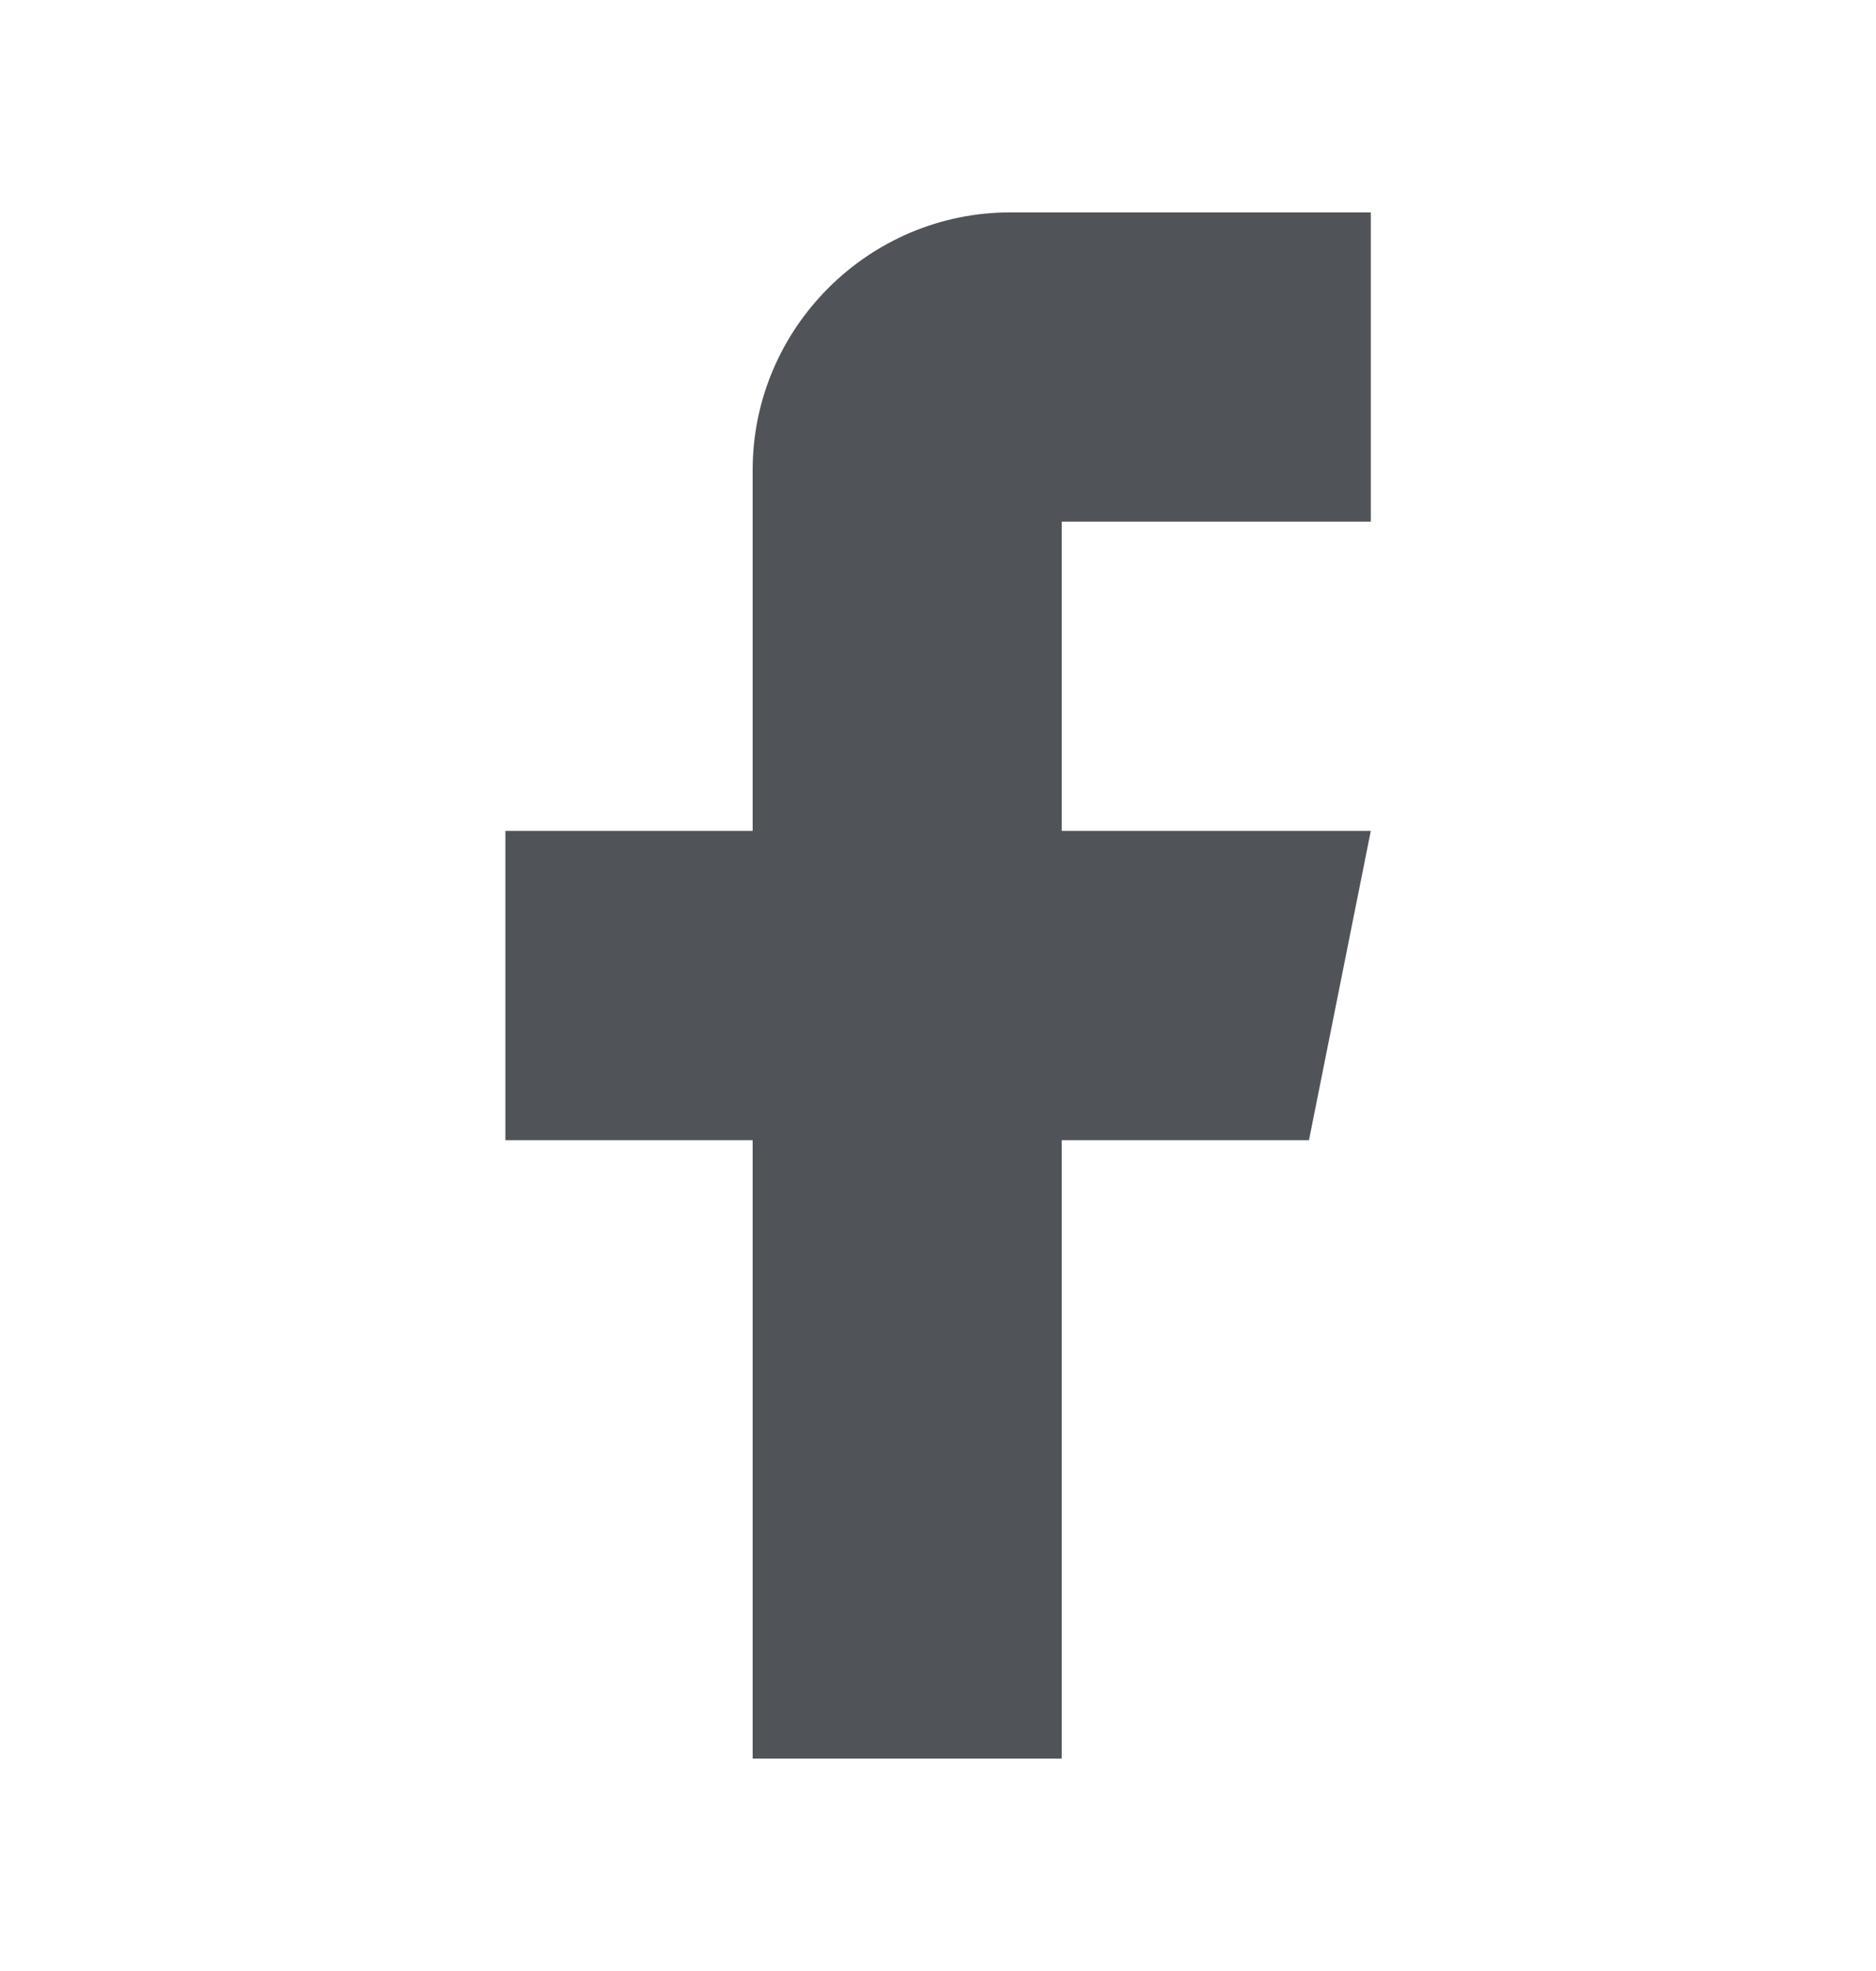
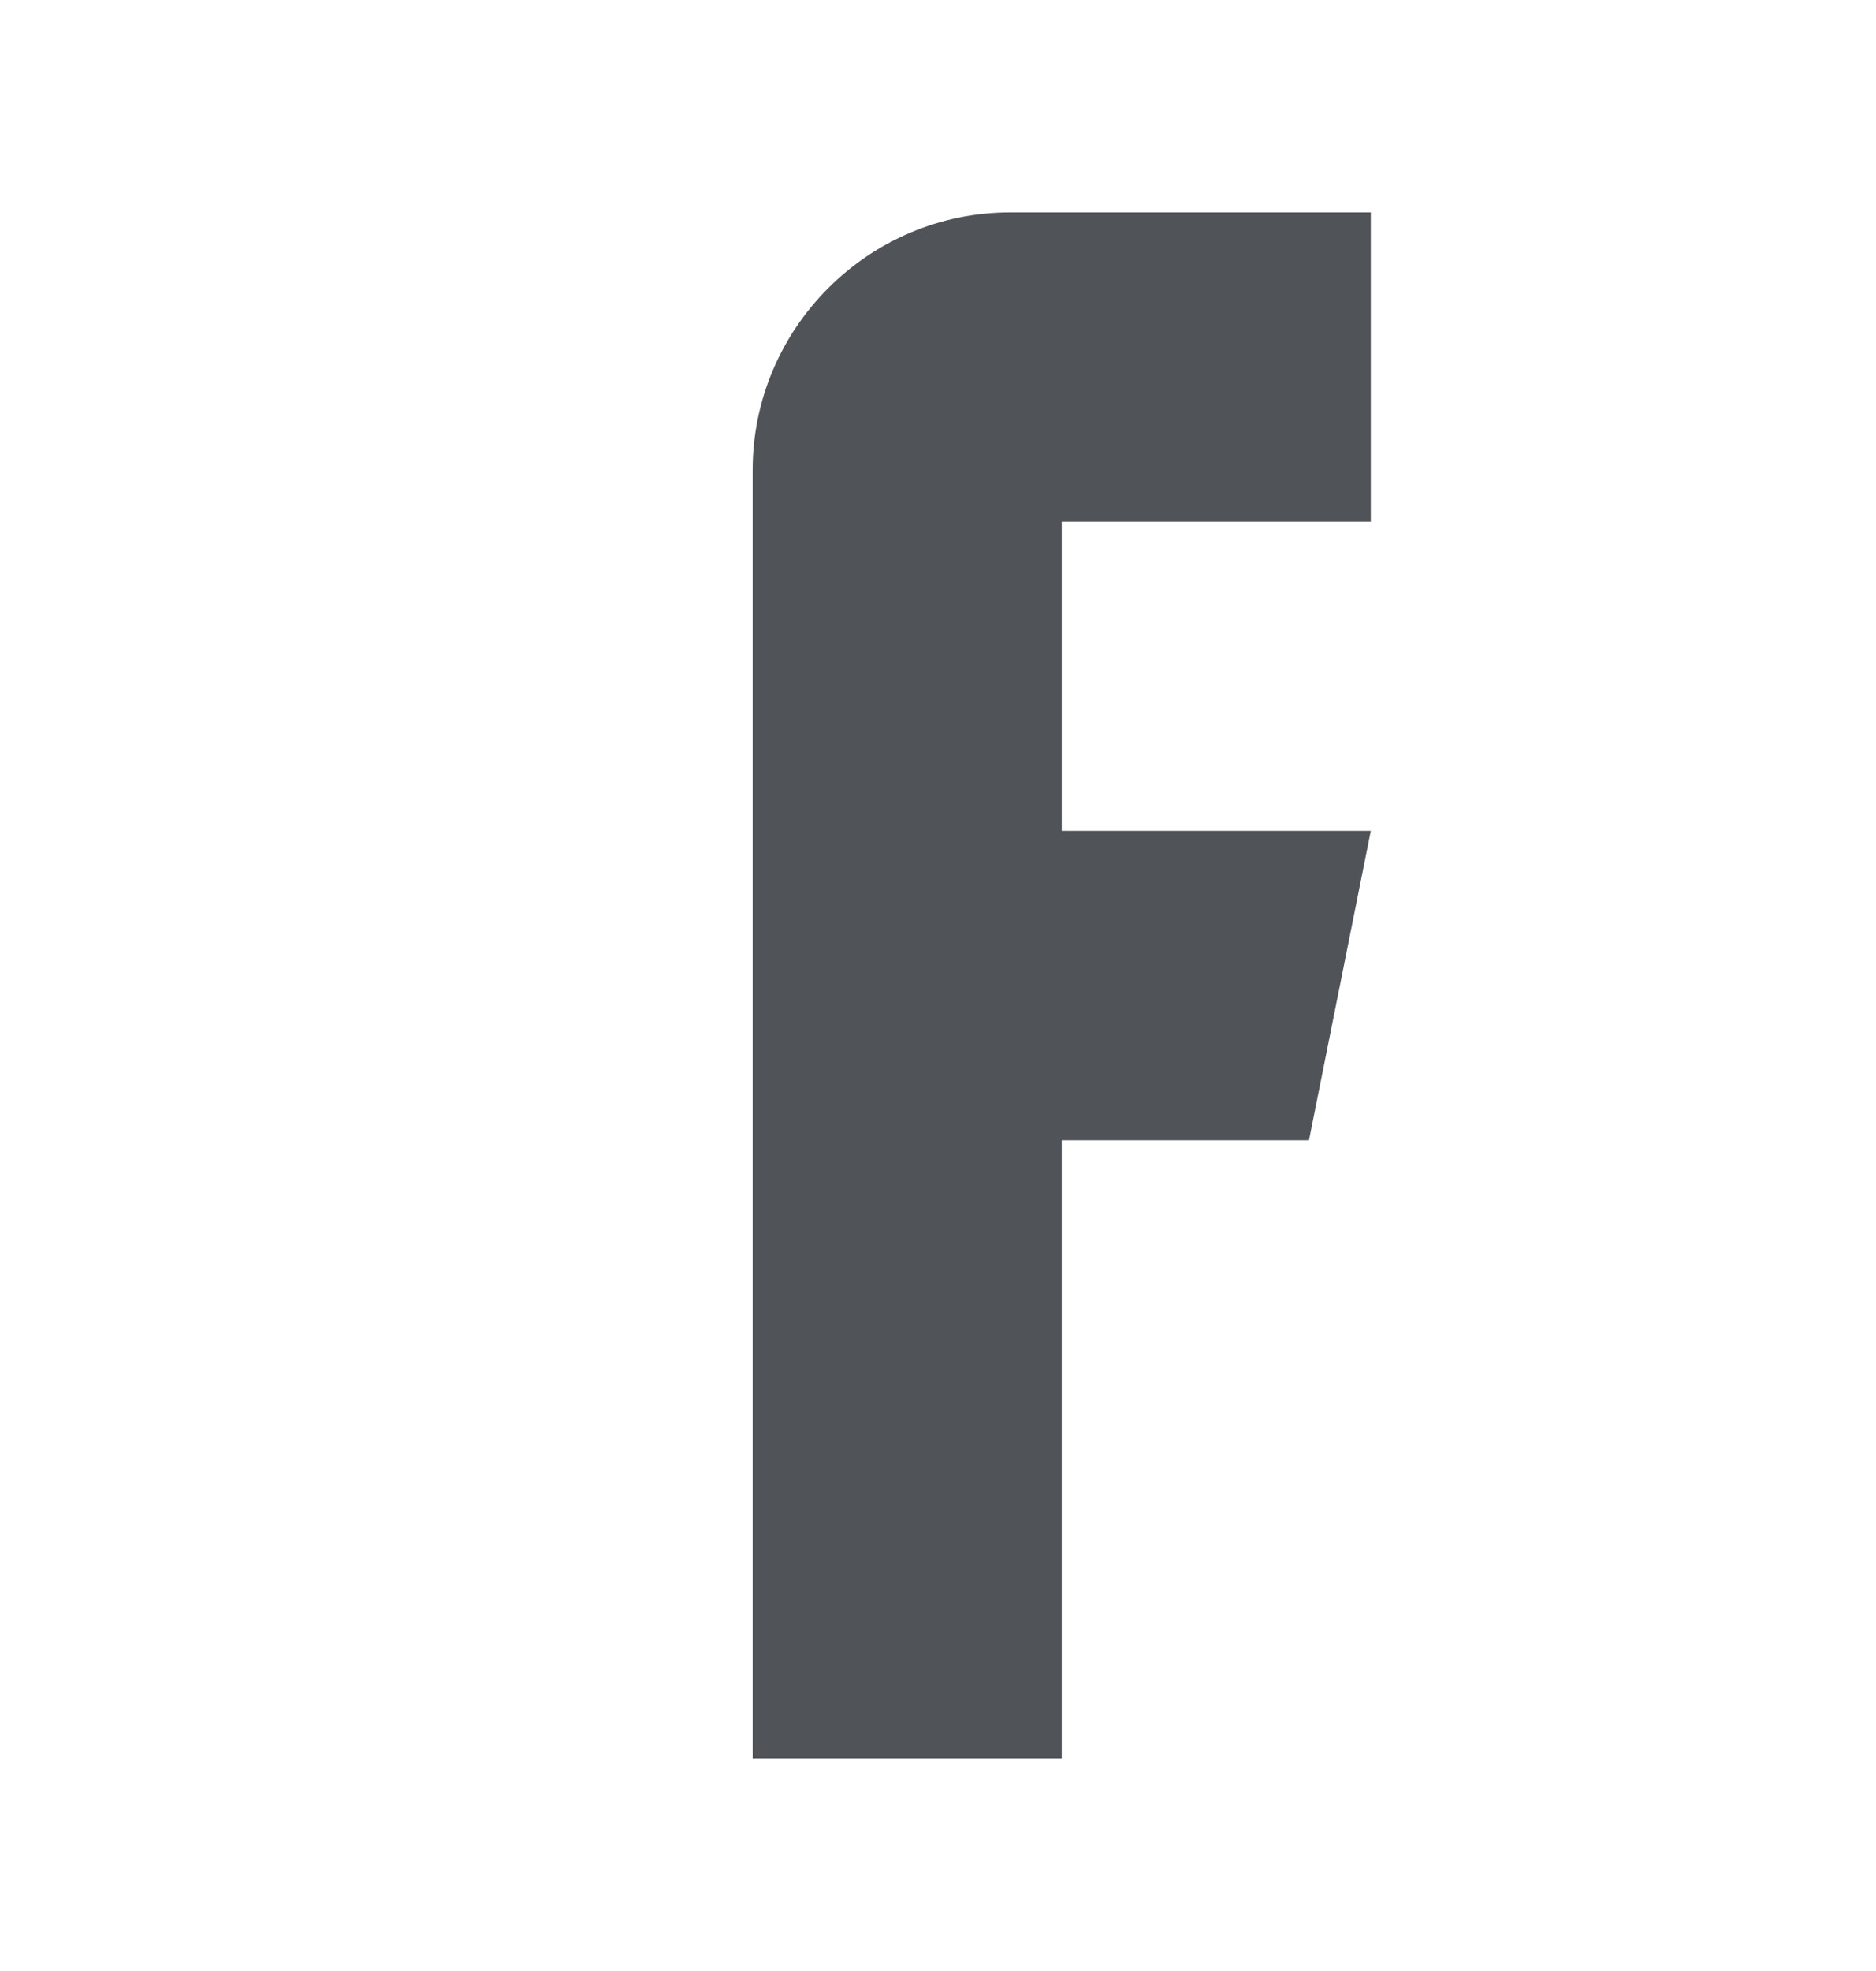
<svg xmlns="http://www.w3.org/2000/svg" width="20" height="21" viewBox="0 0 20 21" fill="none">
-   <path d="M14.614 5.558V2.263H10.77C9.259 2.263 8.024 3.498 8.024 5.008V8.853H5.388V12.148H8.024V18.737H11.319V12.148H13.955L14.614 8.853H11.319V5.558H14.614Z" fill="#505459" />
+   <path d="M14.614 5.558V2.263H10.77C9.259 2.263 8.024 3.498 8.024 5.008V8.853V12.148H8.024V18.737H11.319V12.148H13.955L14.614 8.853H11.319V5.558H14.614Z" fill="#505459" />
</svg>